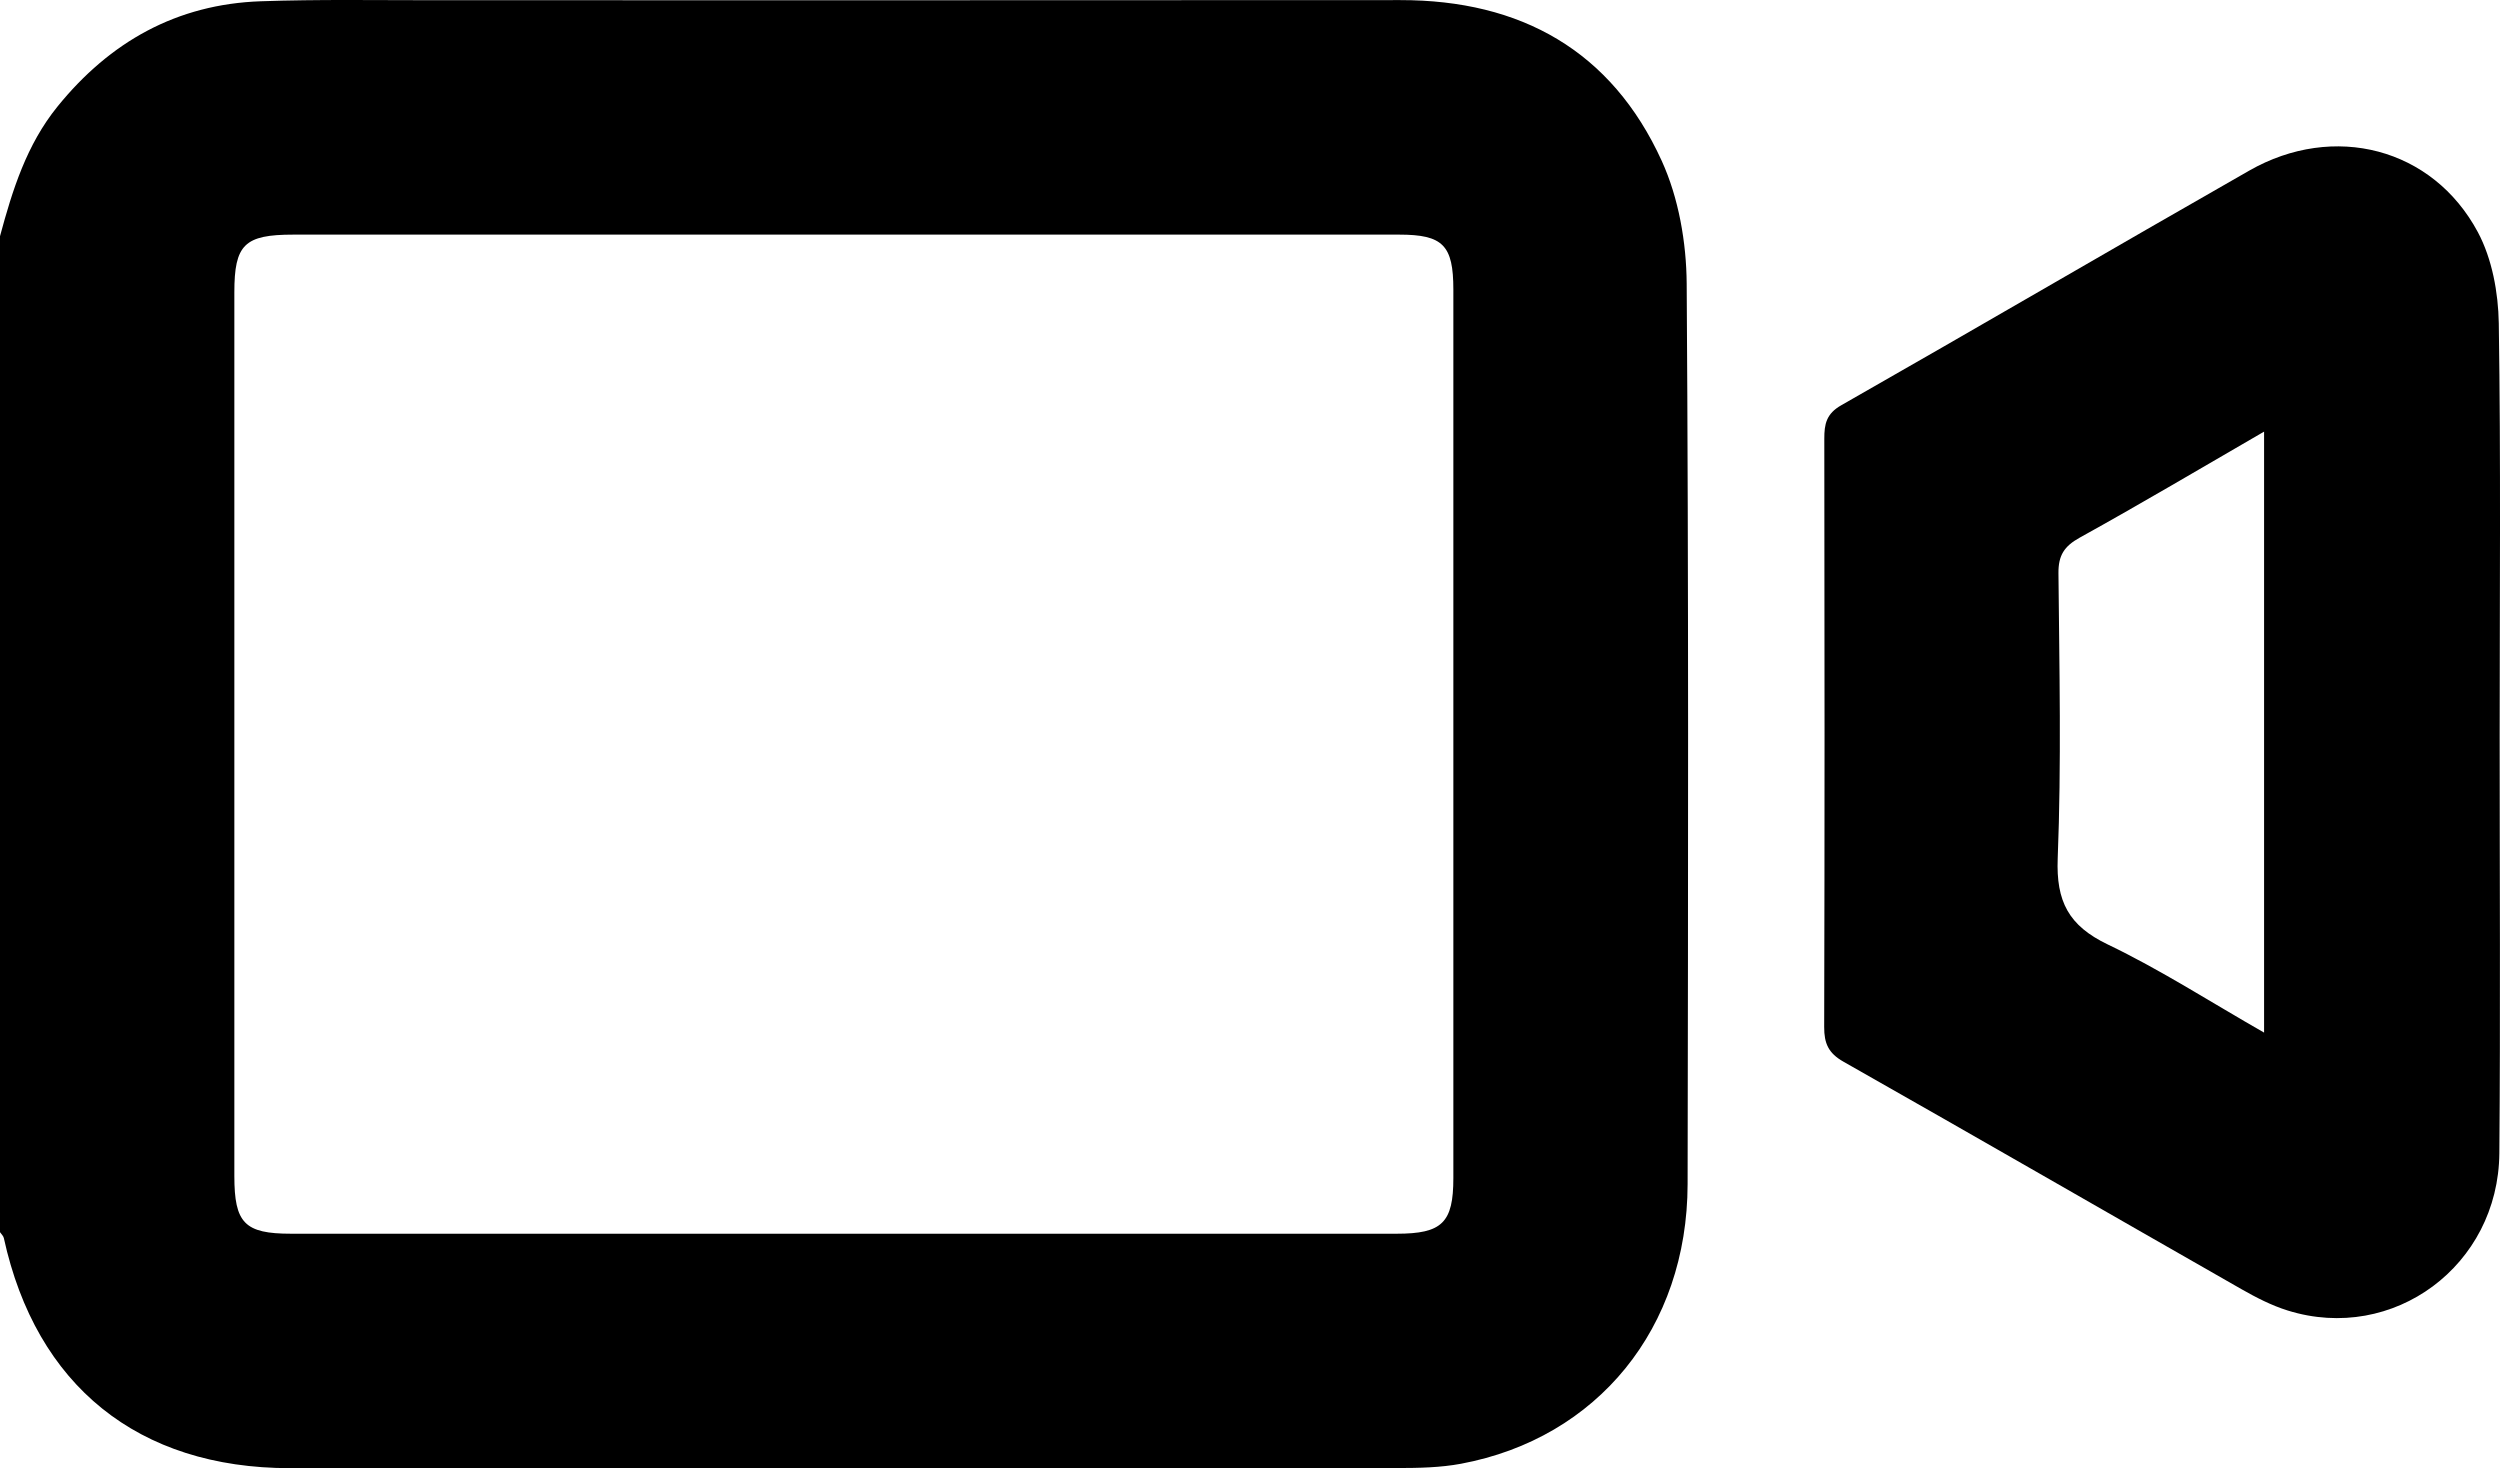
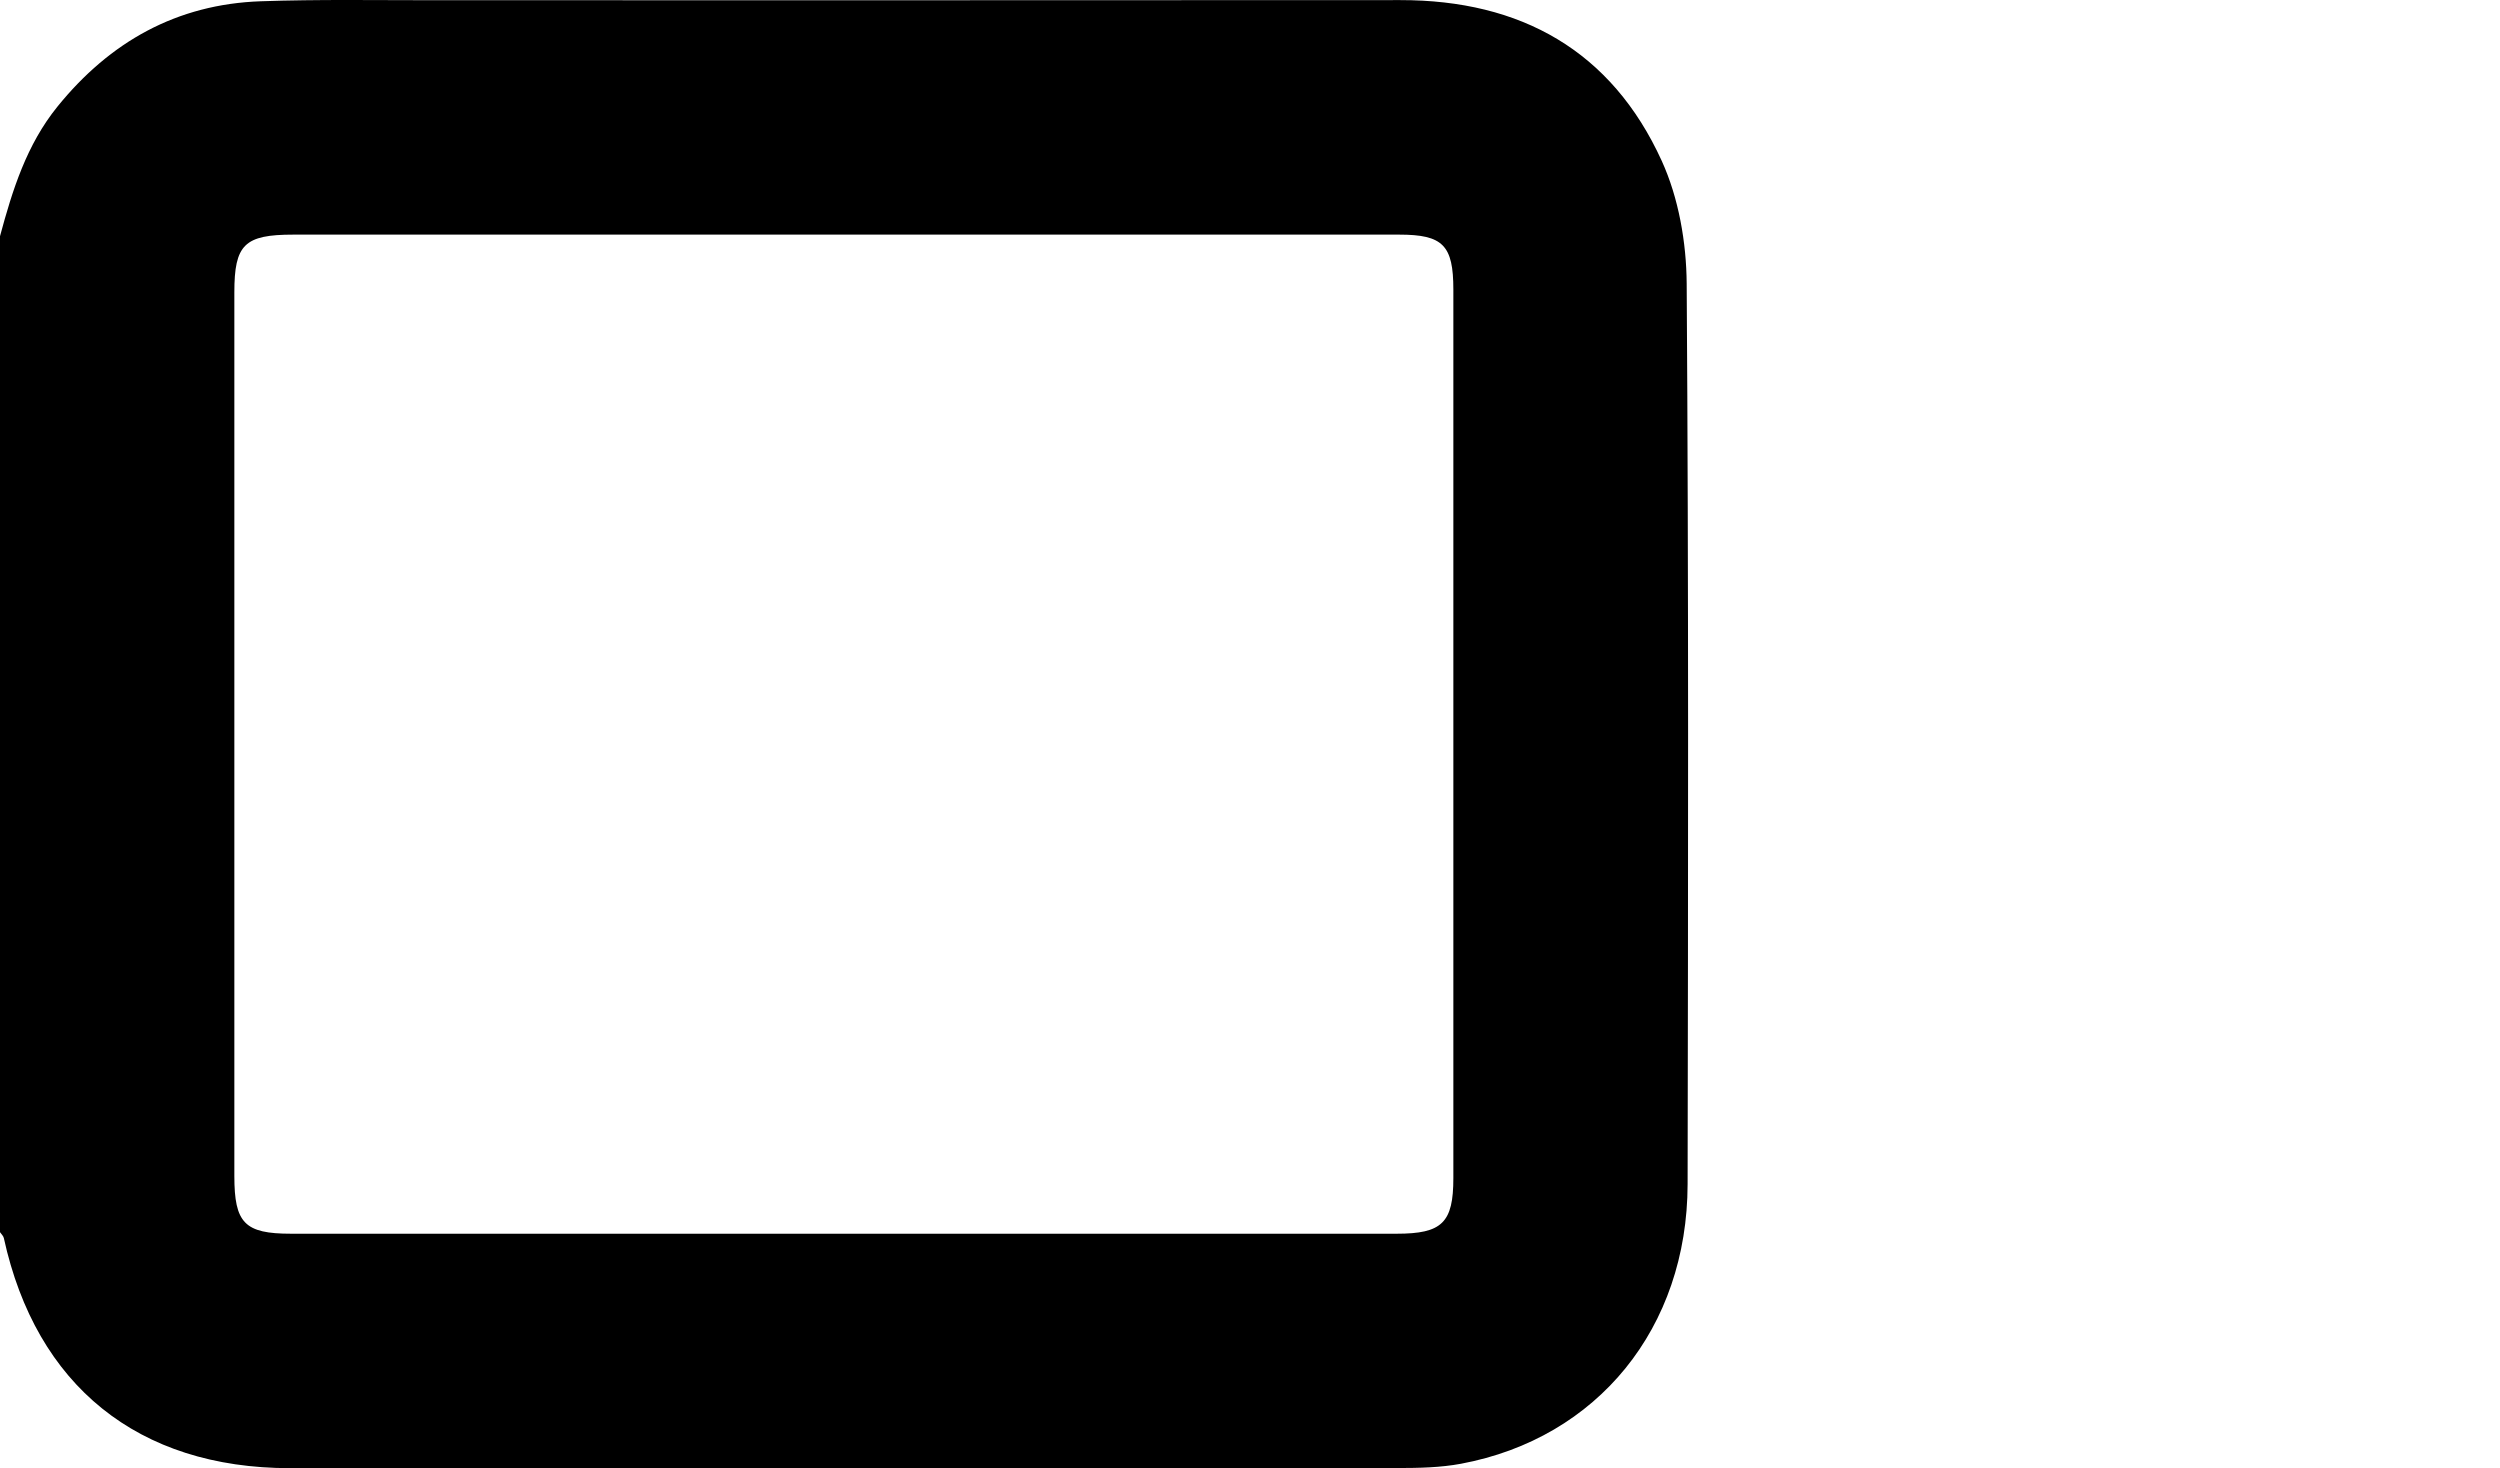
<svg xmlns="http://www.w3.org/2000/svg" version="1.1" id="Layer_1" x="0px" y="0px" width="100.278px" height="58.894px" viewBox="0 0 100.278 58.894" xml:space="preserve">
  <g>
    <path fill-rule="evenodd" clip-rule="evenodd" d="M0,9.475c0.5-1.853,1.065-3.67,2.307-5.202c2.105-2.6,4.787-4.104,8.15-4.222 c2.313-0.081,4.632-0.041,6.948-0.042c12.921-0.002,25.842,0.007,38.763-0.005c4.835-0.004,8.473,2.03,10.487,6.45 c0.679,1.49,0.988,3.272,1,4.924c0.081,12.039,0.058,24.08,0.037,36.119c-0.01,5.768-3.609,10.191-9.09,11.216 c-0.826,0.154-1.688,0.171-2.533,0.172c-14.813,0.01-29.626,0.011-44.439,0.005c-6.088-0.003-10.181-3.308-11.476-9.23 C0.135,49.574,0.053,49.502,0,49.424C0,36.107,0,22.791,0,9.475z M33.896,9.411c-7.375,0-14.751-0.001-22.126,0 c-1.967,0-2.37,0.396-2.37,2.318c0,11.814,0,23.628,0,35.442c0,1.892,0.413,2.315,2.274,2.315c14.783,0.001,29.566,0.001,44.351,0 c1.82,0,2.271-0.44,2.271-2.232c0.001-11.88,0.001-23.759,0-35.638c0-1.781-0.417-2.205-2.175-2.205 C48.713,9.41,41.305,9.411,33.896,9.411z" />
-     <path fill-rule="evenodd" clip-rule="evenodd" d="M100.264,29.513c-0.001,5.58,0.034,11.161-0.012,16.742 c-0.036,4.515-4.259,7.631-8.49,6.311c-0.646-0.201-1.266-0.521-1.856-0.857c-5.324-3.037-10.632-6.102-15.964-9.124 c-0.603-0.342-0.774-0.733-0.772-1.391c0.02-7.865,0.017-15.73,0.005-23.596c-0.001-0.588,0.079-1,0.679-1.342 c5.467-3.115,10.898-6.292,16.363-9.411c3.393-1.938,7.363-0.918,9.174,2.47c0.57,1.068,0.818,2.423,0.838,3.652 C100.313,18.48,100.265,23.997,100.264,29.513z M90.815,17.313c-2.547,1.474-4.948,2.899-7.392,4.251 c-0.629,0.348-0.862,0.715-0.856,1.43c0.035,3.813,0.121,7.63-0.03,11.436c-0.068,1.73,0.439,2.701,2.007,3.453 c2.126,1.02,4.123,2.309,6.271,3.536C90.815,33.348,90.815,25.415,90.815,17.313z" />
  </g>
</svg>